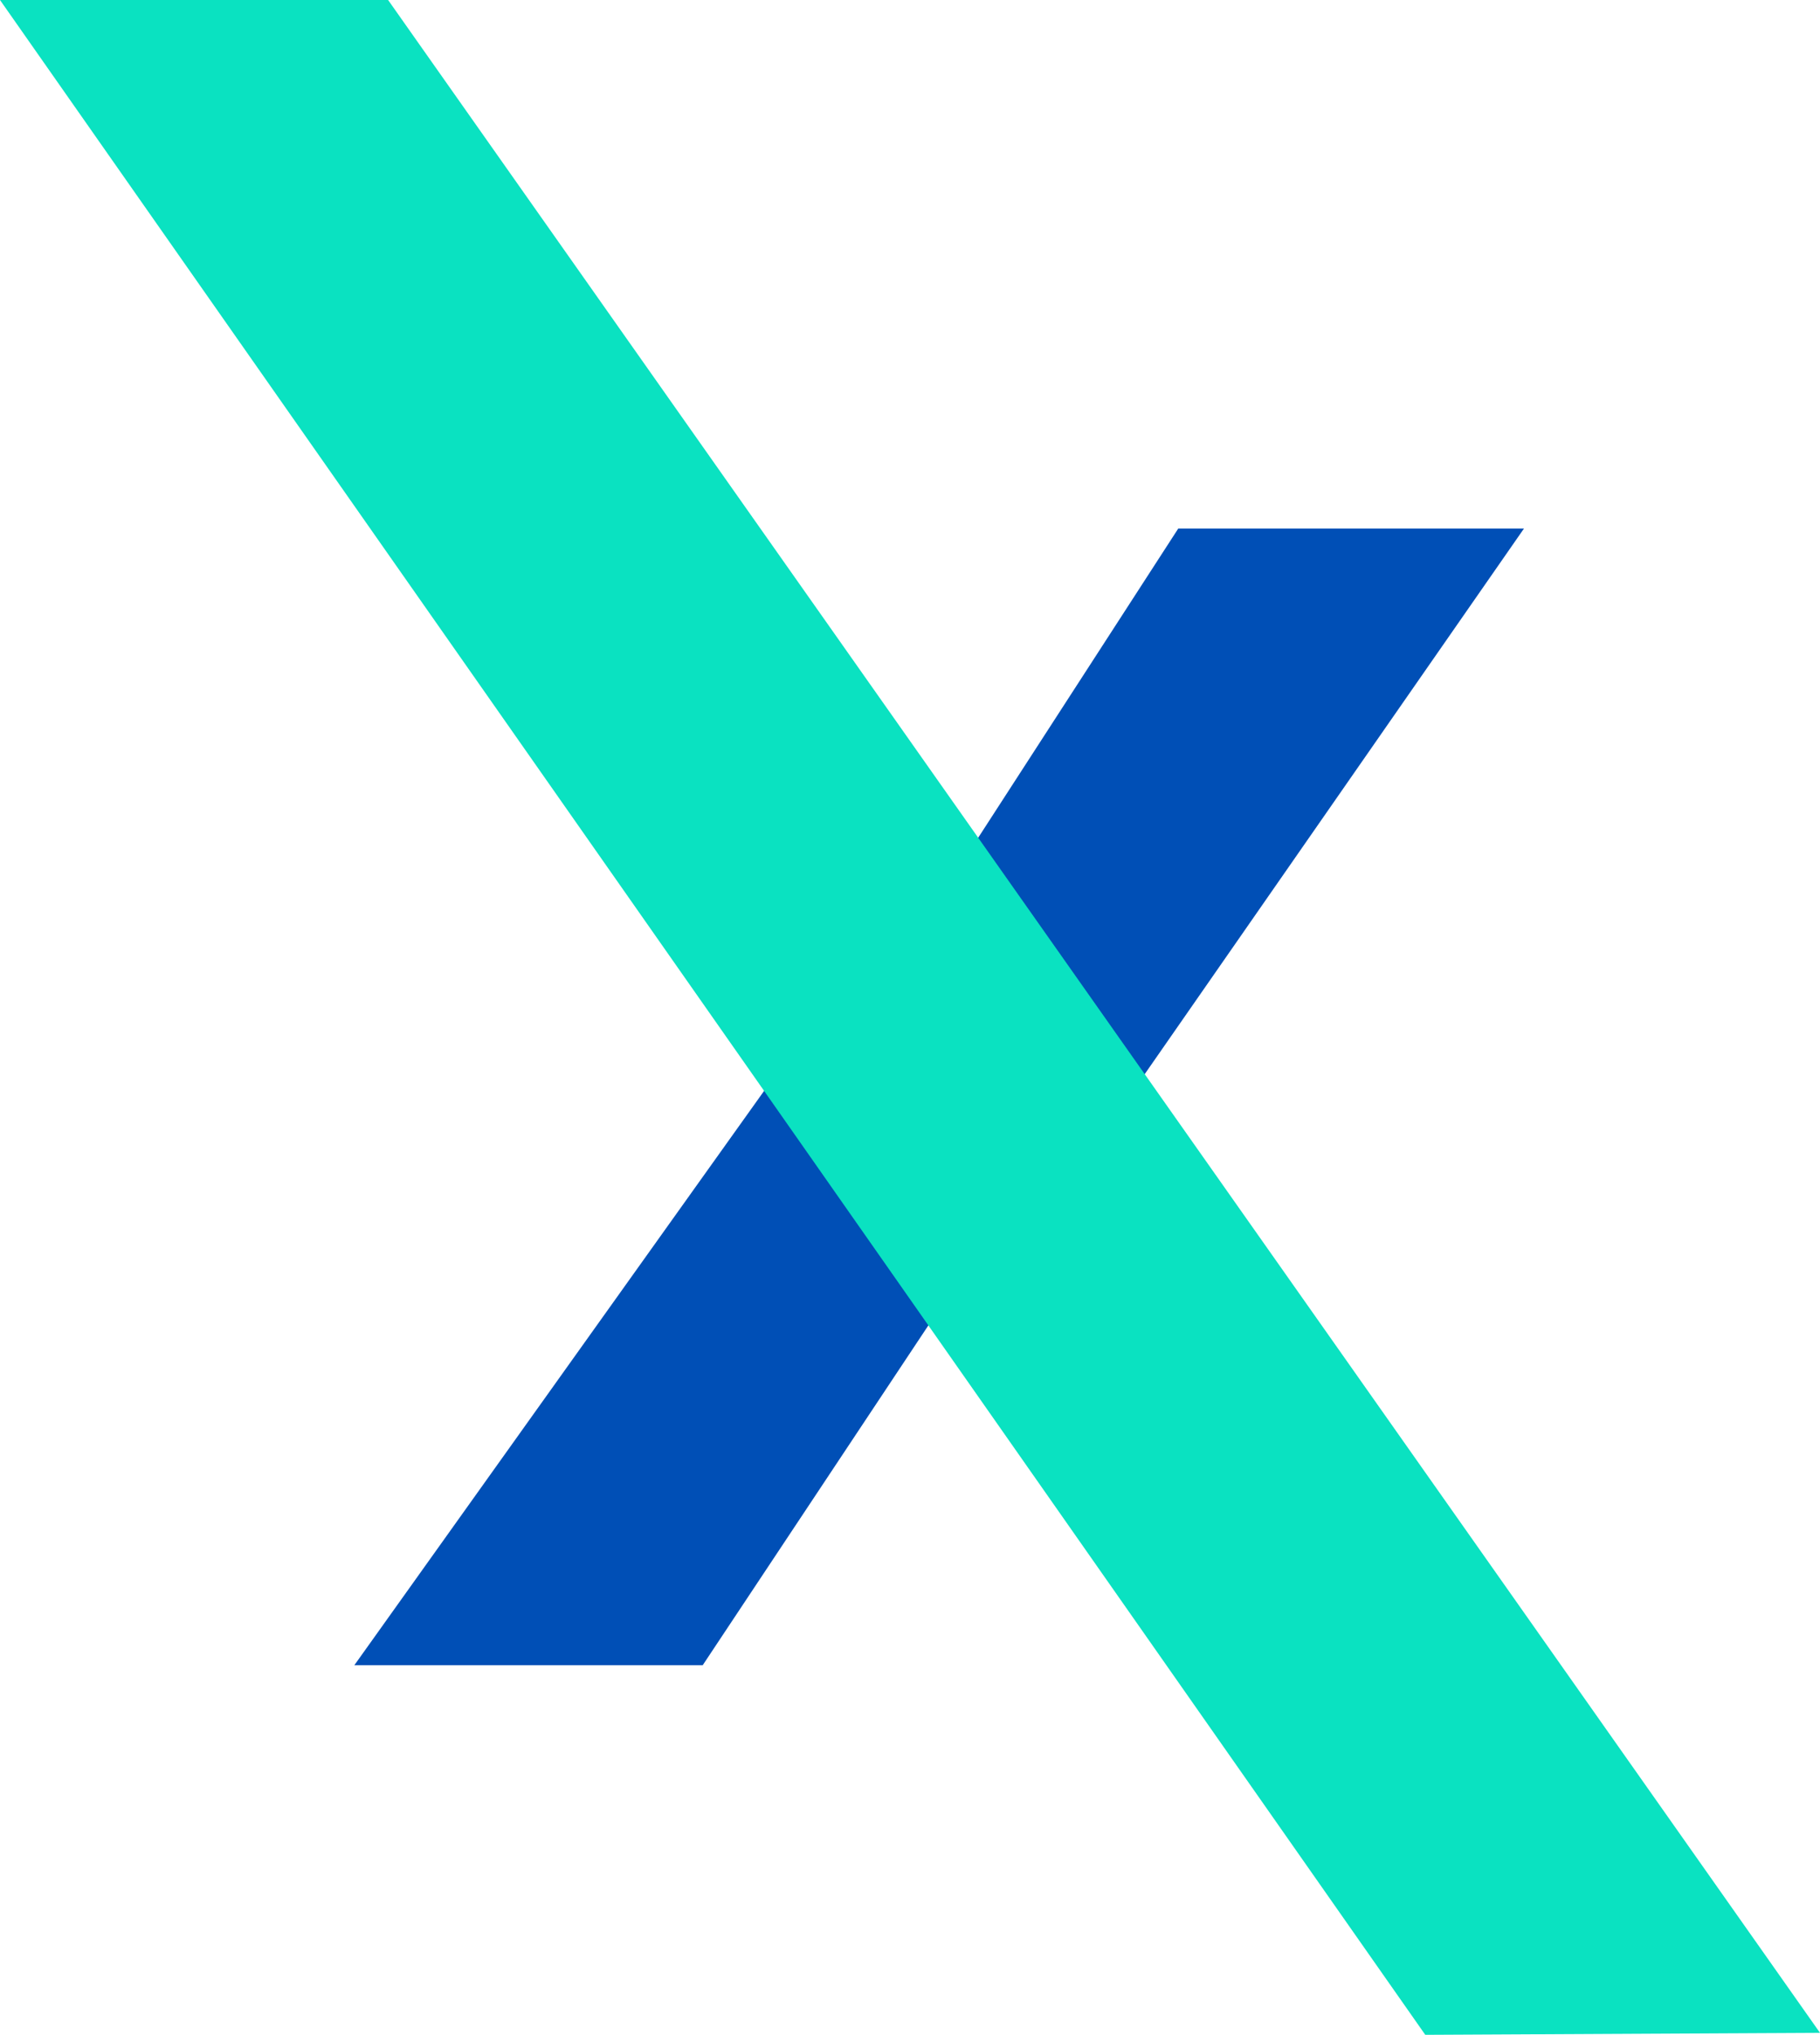
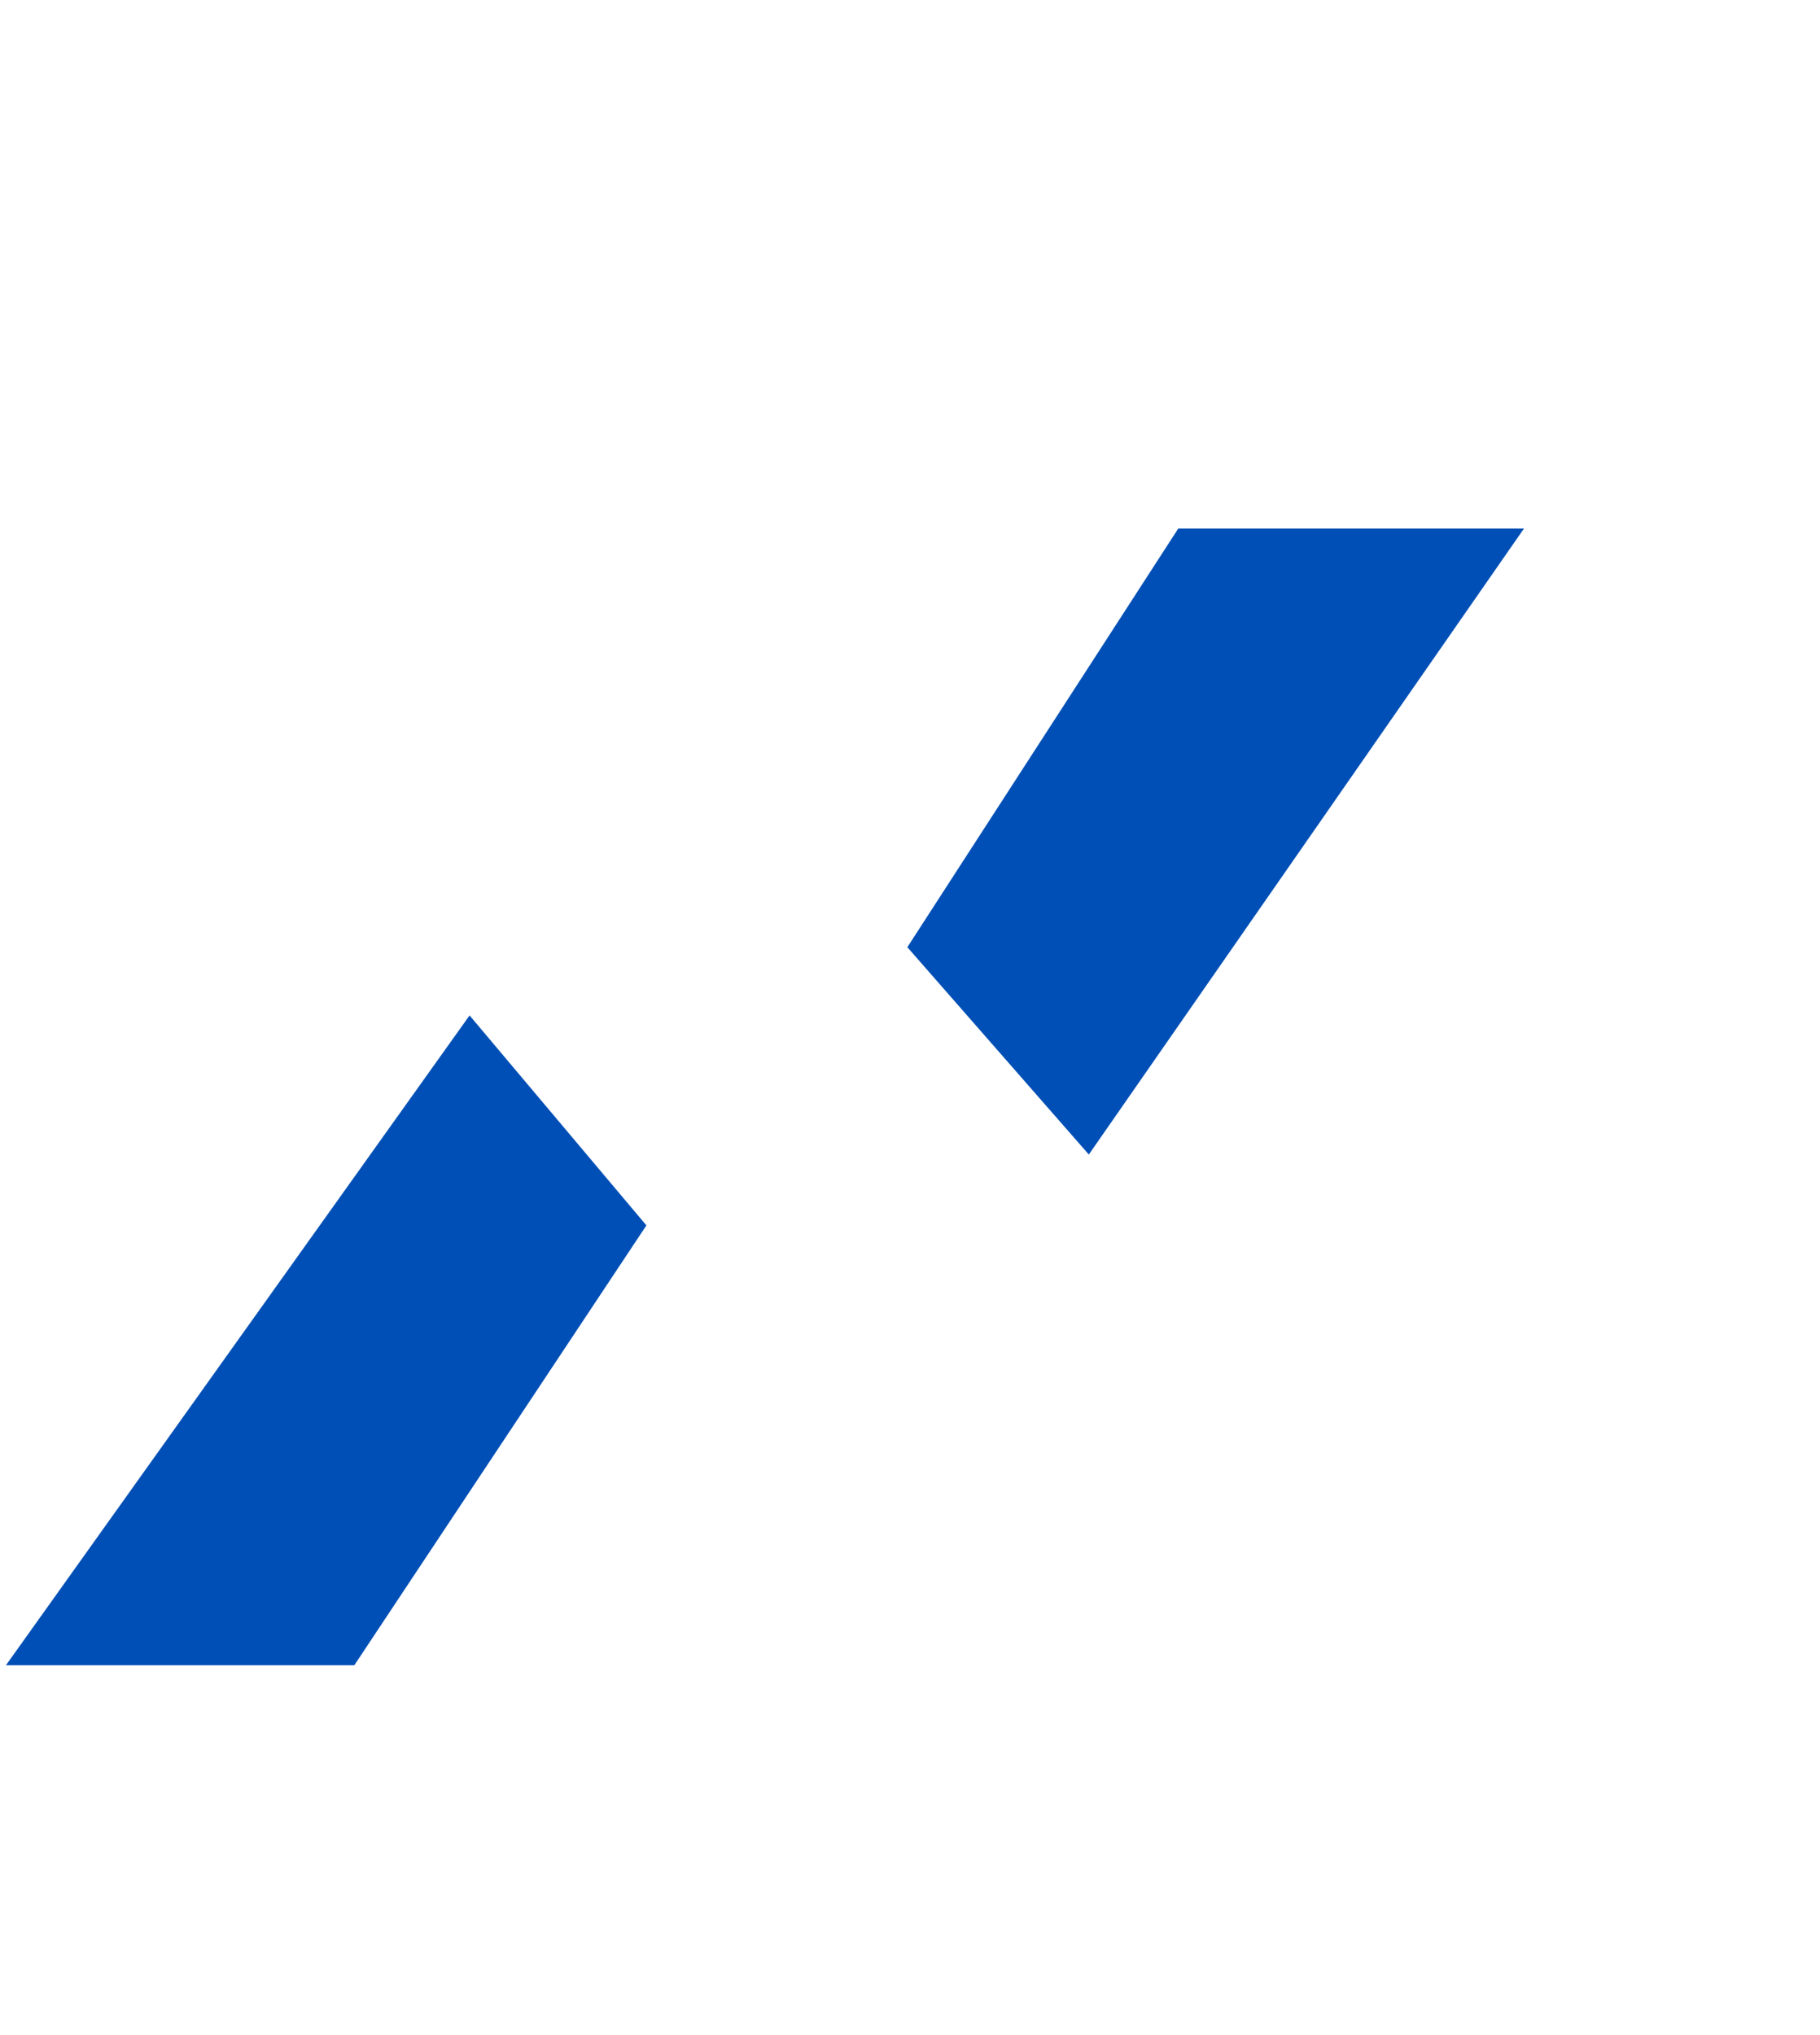
<svg xmlns="http://www.w3.org/2000/svg" viewBox="0 0 274.8 307.2">
-   <path fill="#004fb6" d="M53.5 251.4h52.6l44.1-66.4-26.7-31.7-70 98.1zM137 143l27.4 31.3 65.7-94.5h-52.2L137 143z" />
-   <path fill="#0ae2c1" d="M58.6 0H0l215.2 307.2 59.6-.3L58.6 0z" />
+   <path fill="#004fb6" d="M53.5 251.4l44.1-66.4-26.7-31.7-70 98.1zM137 143l27.4 31.3 65.7-94.5h-52.2L137 143z" />
</svg>